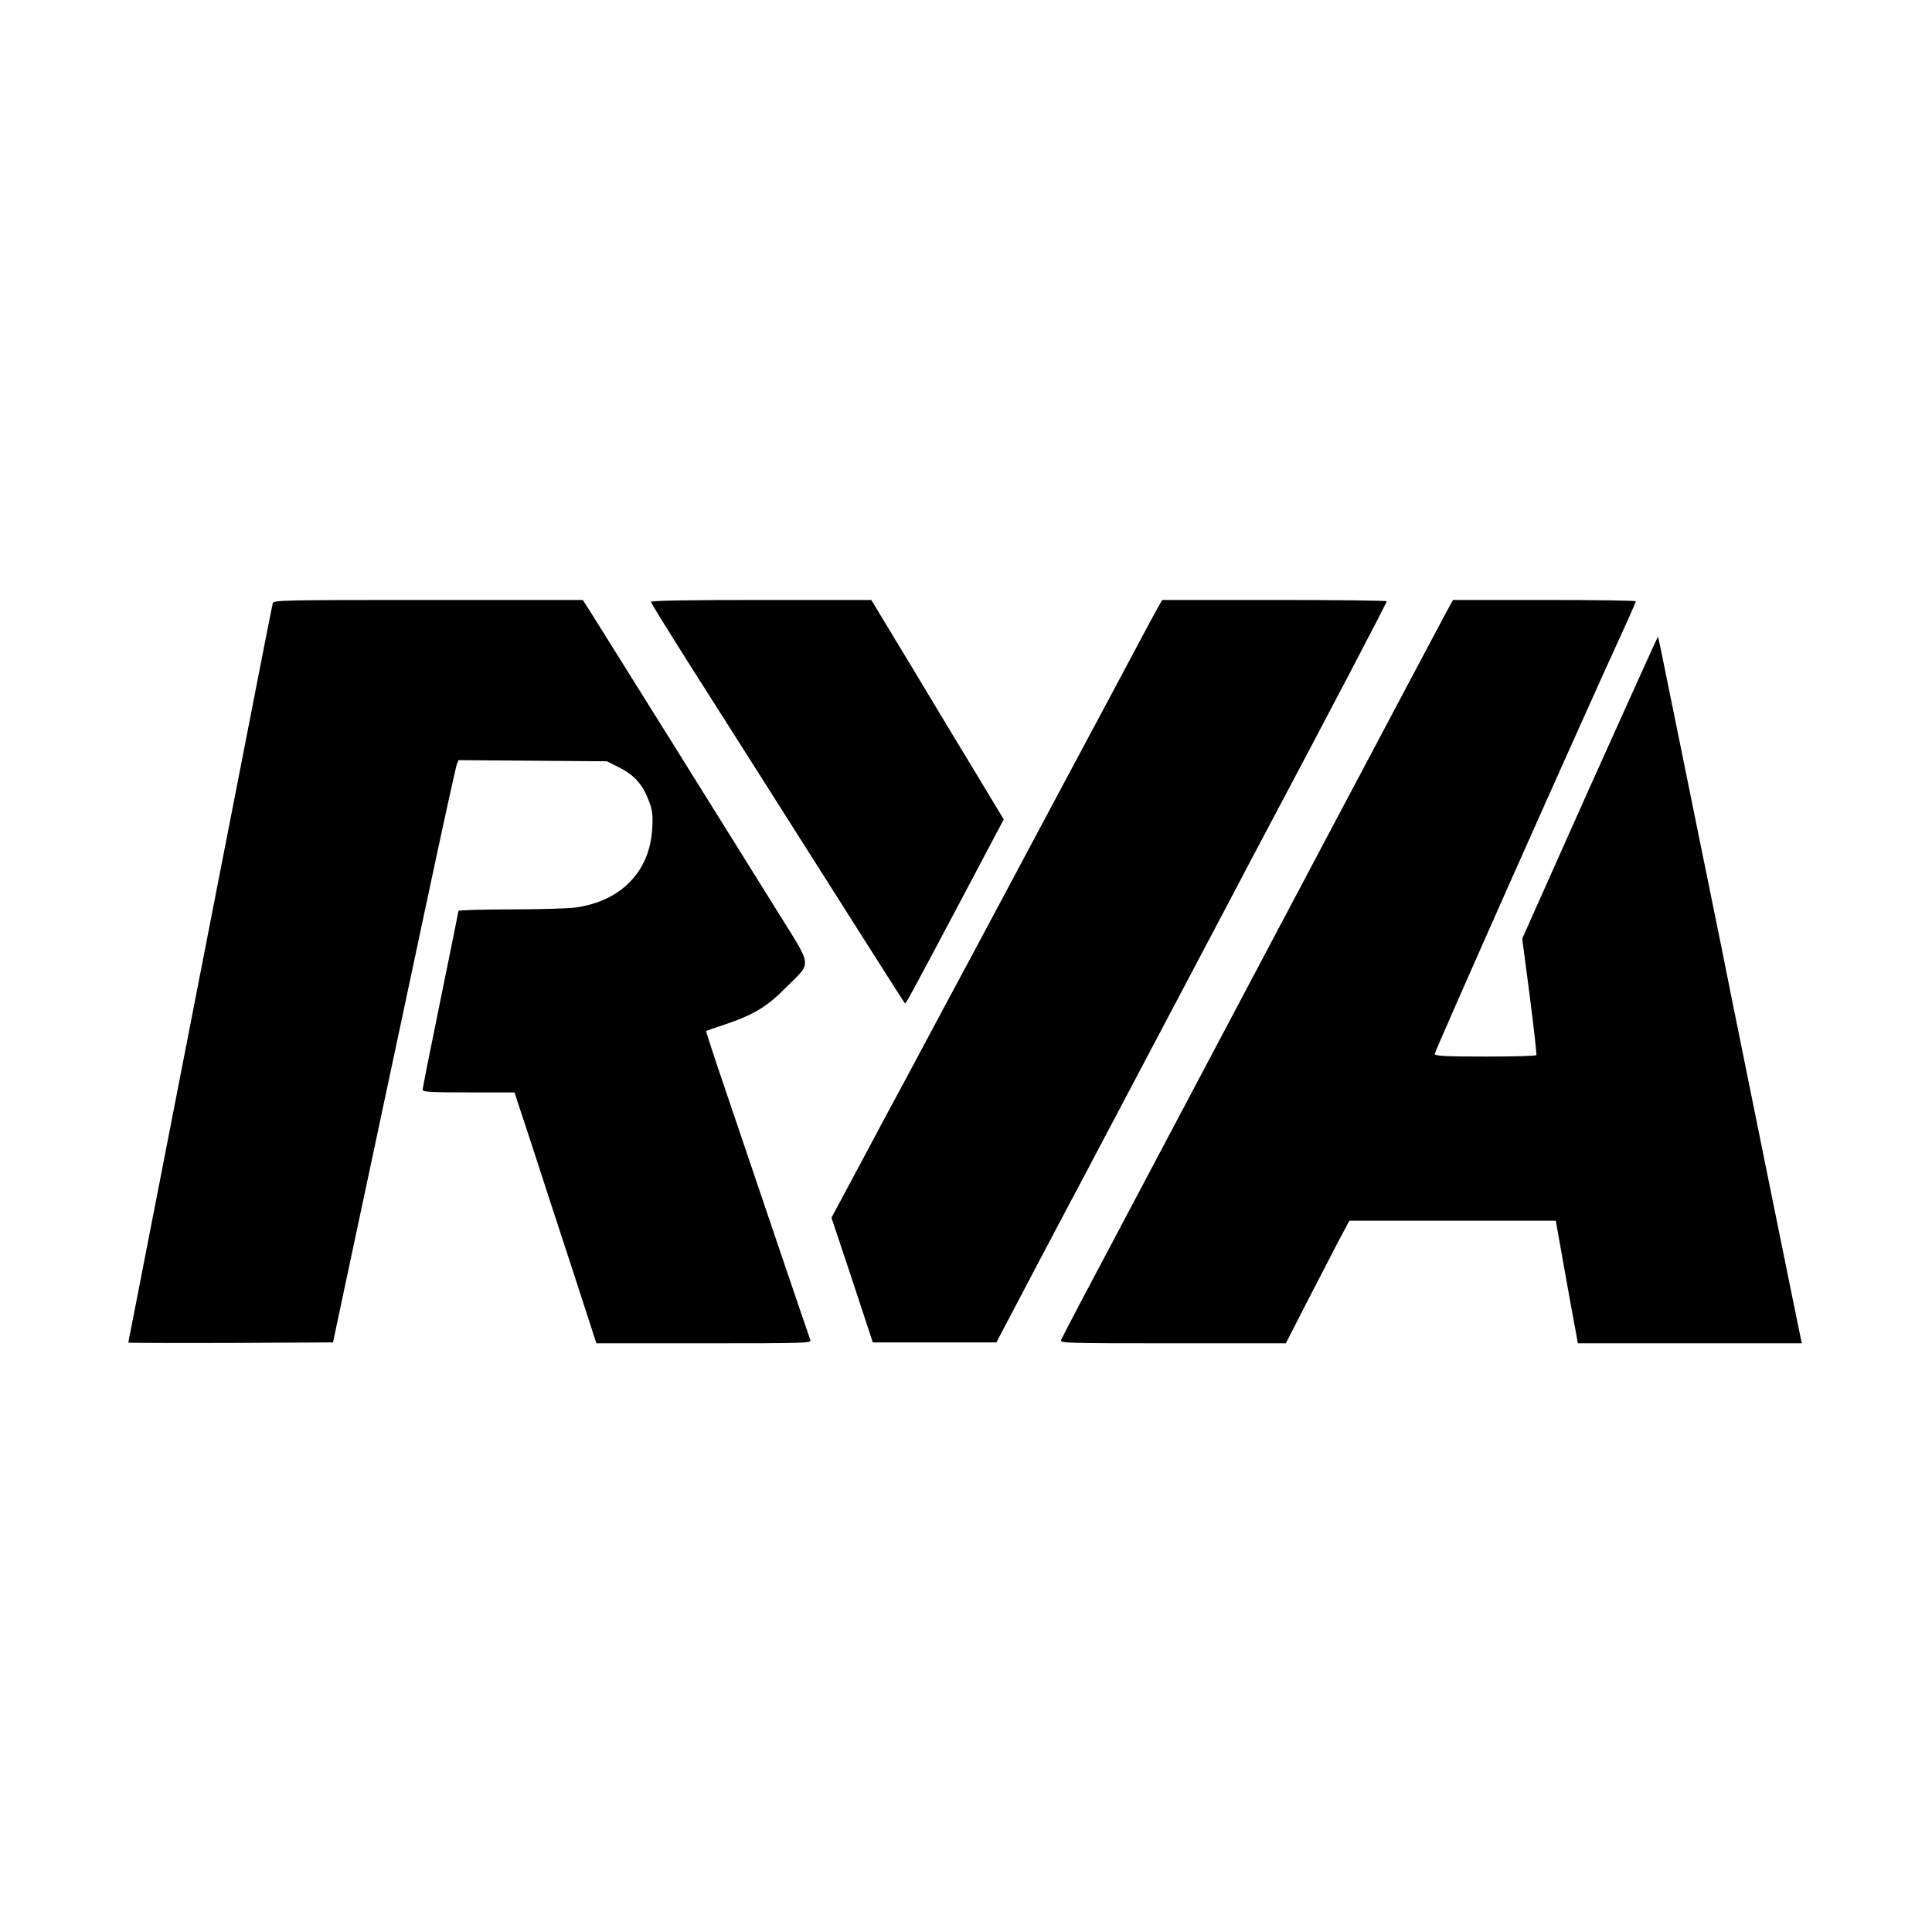
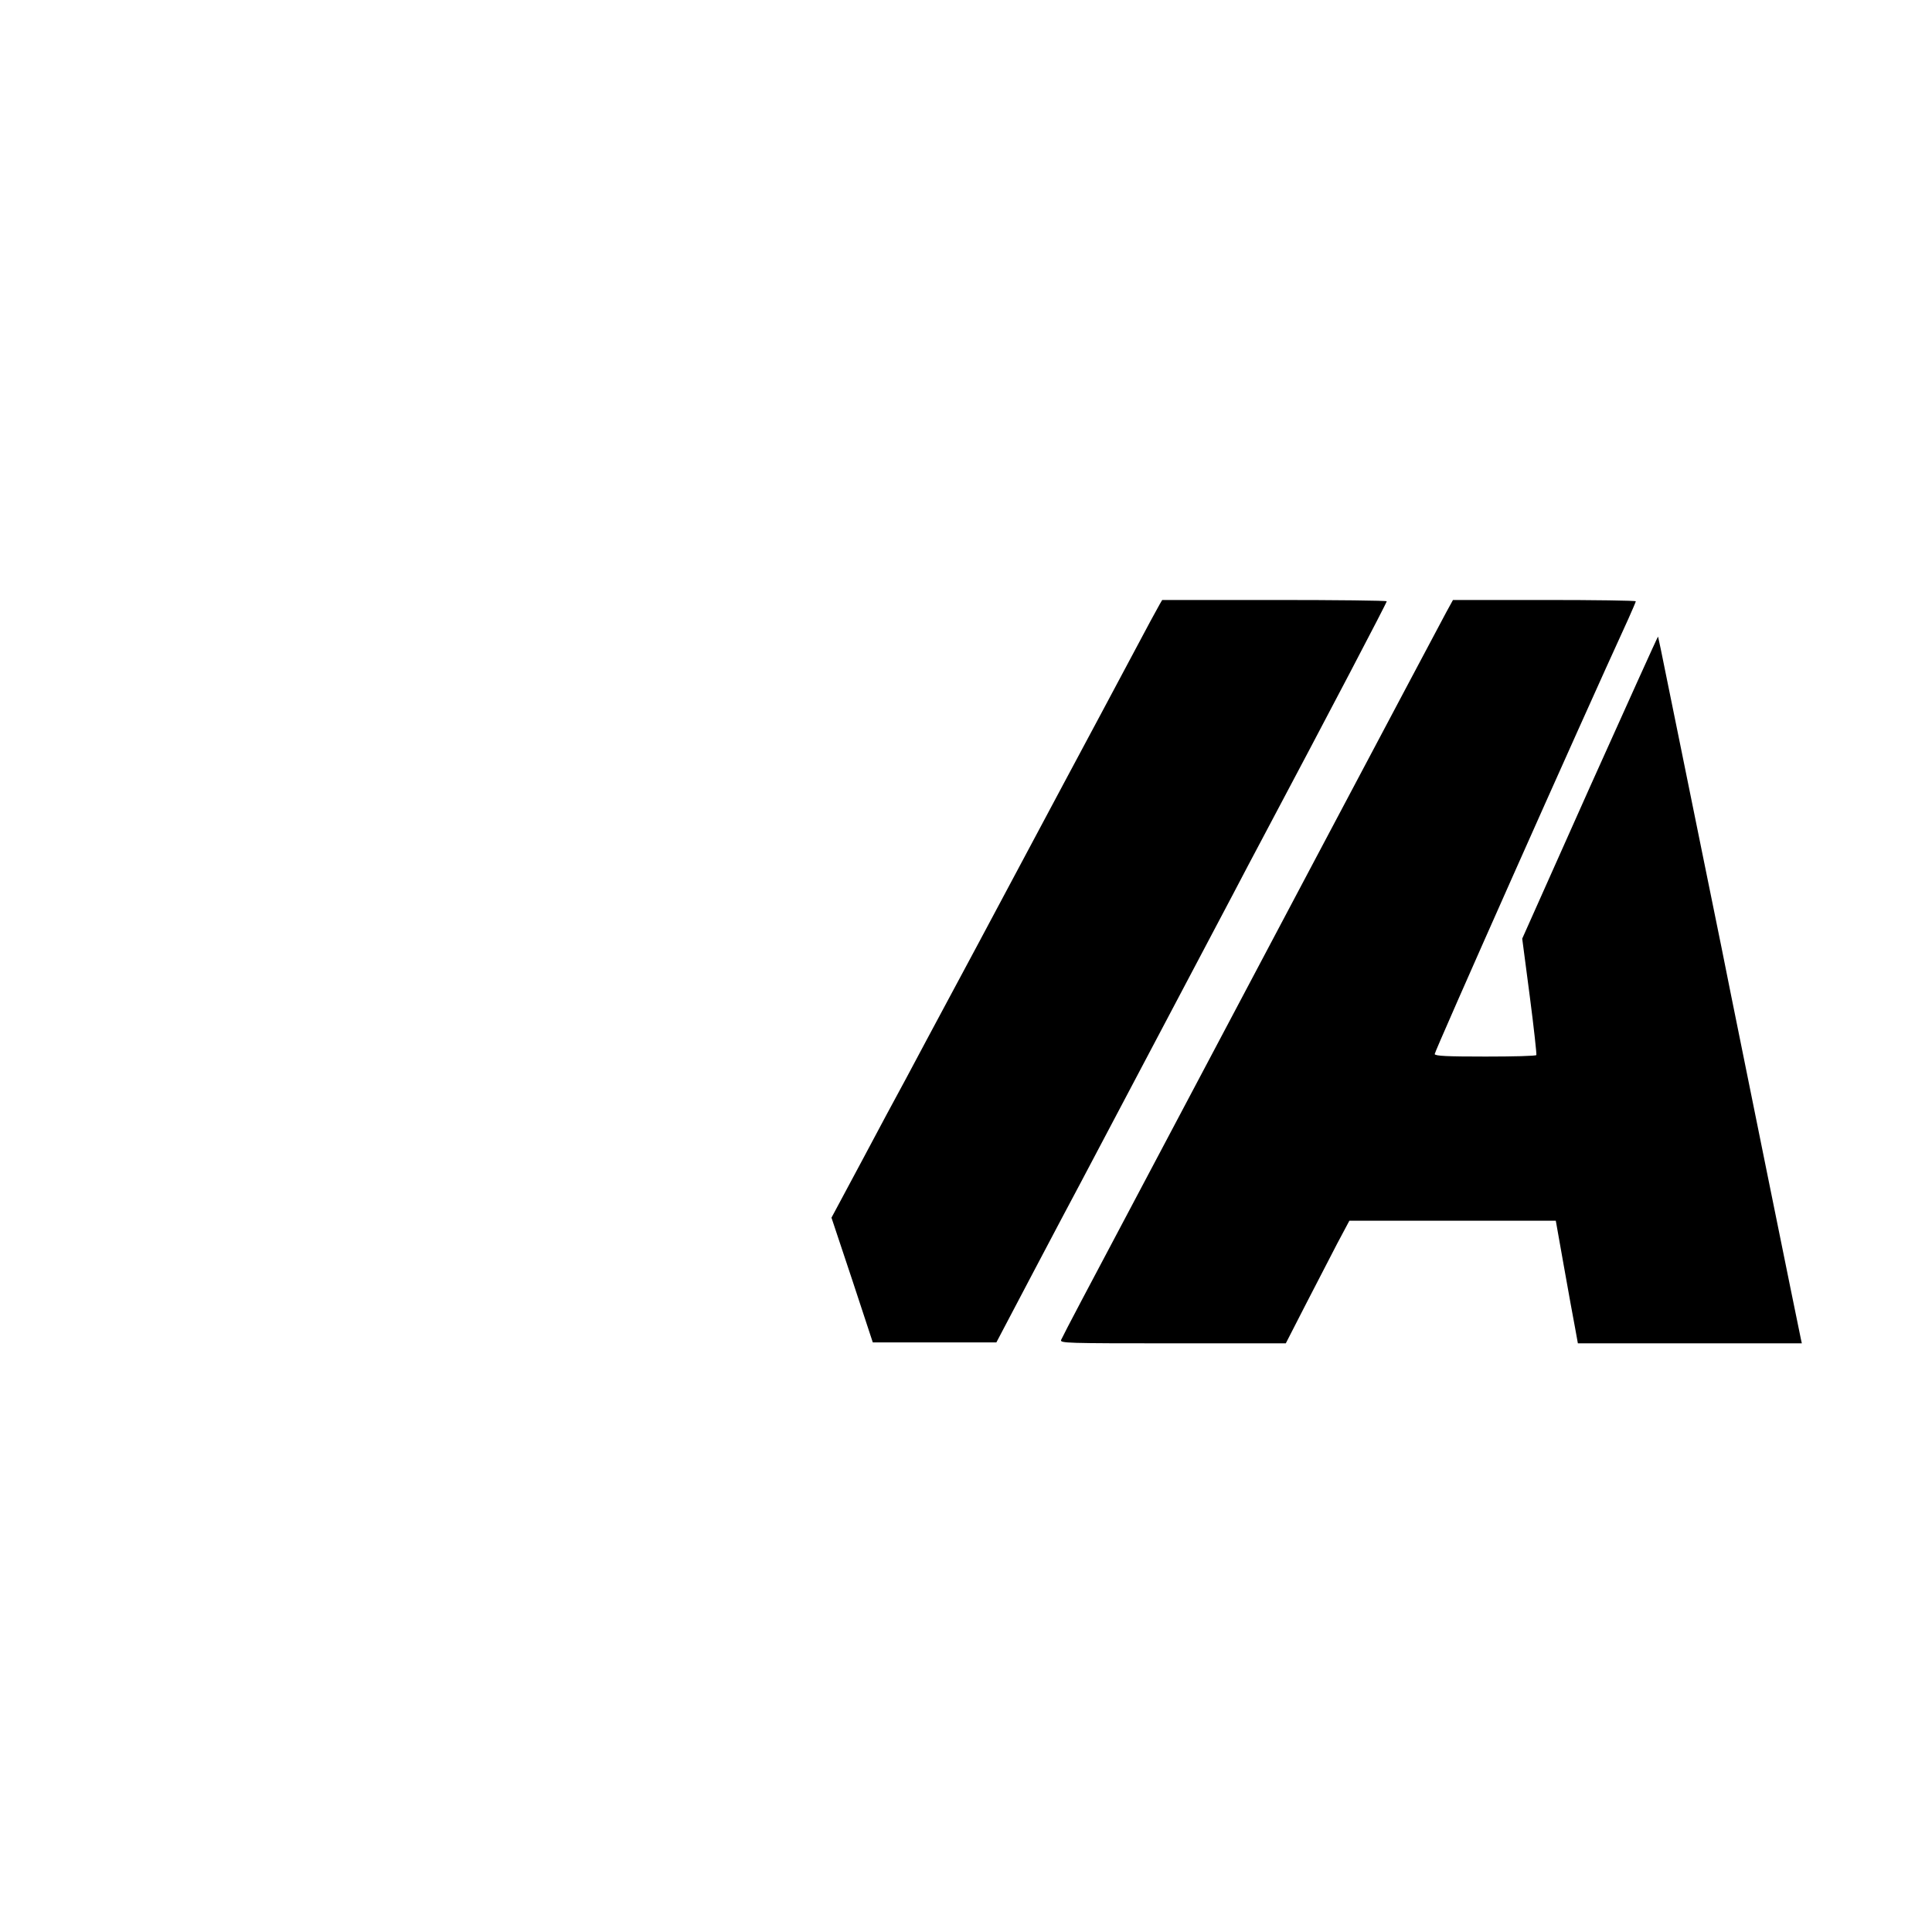
<svg xmlns="http://www.w3.org/2000/svg" version="1.0" width="1024pt" height="1024pt" viewBox="0 0 1024 1024" preserveAspectRatio="xMidYMid meet">
  <g transform="translate(0,1024) scale(0.1,-0.1)" fill="#000000" stroke="none">
-     <path d="M1446 7043 c-3 -10 -39 -193 -81 -408 -42 -214 -96 -491 -120 -615 -24 -124 -117 -596 -205 -1050 -199 -1019 -315 -1614 -340 -1744 -11 -54 -20 -100 -20 -102 0 -2 244 -3 542 -2 l543 3 37 175 c101 473 334 1568 464 2180 80 377 150 695 155 708 l9 23 394 -3 393 -3 69 -35 c78 -40 121 -89 154 -177 18 -48 21 -73 17 -143 -12 -228 -163 -385 -405 -420 -37 -5 -192 -10 -344 -10 -153 0 -278 -4 -278 -8 0 -4 -43 -216 -95 -470 -52 -255 -95 -469 -95 -477 0 -13 37 -15 244 -15 l243 0 96 -292 c52 -161 150 -461 217 -665 l121 -373 570 0 c540 0 571 1 564 18 -6 14 -304 893 -496 1461 -32 96 -58 176 -56 177 1 1 44 16 96 33 155 52 225 94 326 196 140 141 145 99 -46 407 -233 375 -929 1489 -984 1576 l-46 72 -819 0 c-771 0 -819 -1 -824 -17z" />
-     <path d="M3450 7050 c0 -5 94 -157 208 -337 192 -302 412 -648 935 -1473 110 -173 201 -316 203 -318 4 -5 32 46 288 529 l236 446 -126 209 c-70 115 -228 377 -351 582 l-225 372 -584 0 c-377 0 -584 -3 -584 -10z" />
-     <path d="M6147 7038 c-8 -13 -74 -135 -147 -273 -73 -137 -234 -439 -358 -670 -123 -231 -330 -618 -459 -860 -130 -242 -250 -467 -268 -500 -18 -33 -68 -127 -112 -210 -45 -82 -152 -282 -238 -444 l-158 -295 110 -330 109 -331 328 0 327 0 192 365 c106 201 220 417 254 480 250 474 589 1115 808 1530 53 102 119 226 145 275 368 693 670 1270 670 1278 0 4 -268 7 -595 7 l-595 0 -13 -22z" />
+     <path d="M6147 7038 c-8 -13 -74 -135 -147 -273 -73 -137 -234 -439 -358 -670 -123 -231 -330 -618 -459 -860 -130 -242 -250 -467 -268 -500 -18 -33 -68 -127 -112 -210 -45 -82 -152 -282 -238 -444 l-158 -295 110 -330 109 -331 328 0 327 0 192 365 c106 201 220 417 254 480 250 474 589 1115 808 1530 53 102 119 226 145 275 368 693 670 1270 670 1278 0 4 -268 7 -595 7 l-595 0 -13 -22" />
    <path d="M7667 6998 c-27 -49 -1203 -2268 -1933 -3648 -57 -107 -106 -203 -110 -212 -6 -17 26 -18 592 -18 l599 0 104 203 c57 111 133 257 168 325 l65 122 547 0 547 0 43 -242 c24 -134 50 -280 59 -325 l15 -83 593 0 594 0 -5 23 c-5 20 -335 1648 -370 1822 -7 39 -77 383 -155 765 -78 382 -161 794 -186 914 -24 121 -45 220 -46 222 -2 1 -164 -359 -362 -799 l-358 -802 40 -305 c22 -168 37 -308 35 -312 -2 -5 -123 -8 -269 -8 -206 0 -266 3 -270 13 -3 9 766 1739 1027 2308 21 47 39 89 39 92 0 4 -218 7 -485 7 l-484 0 -34 -62z" />
  </g>
</svg>